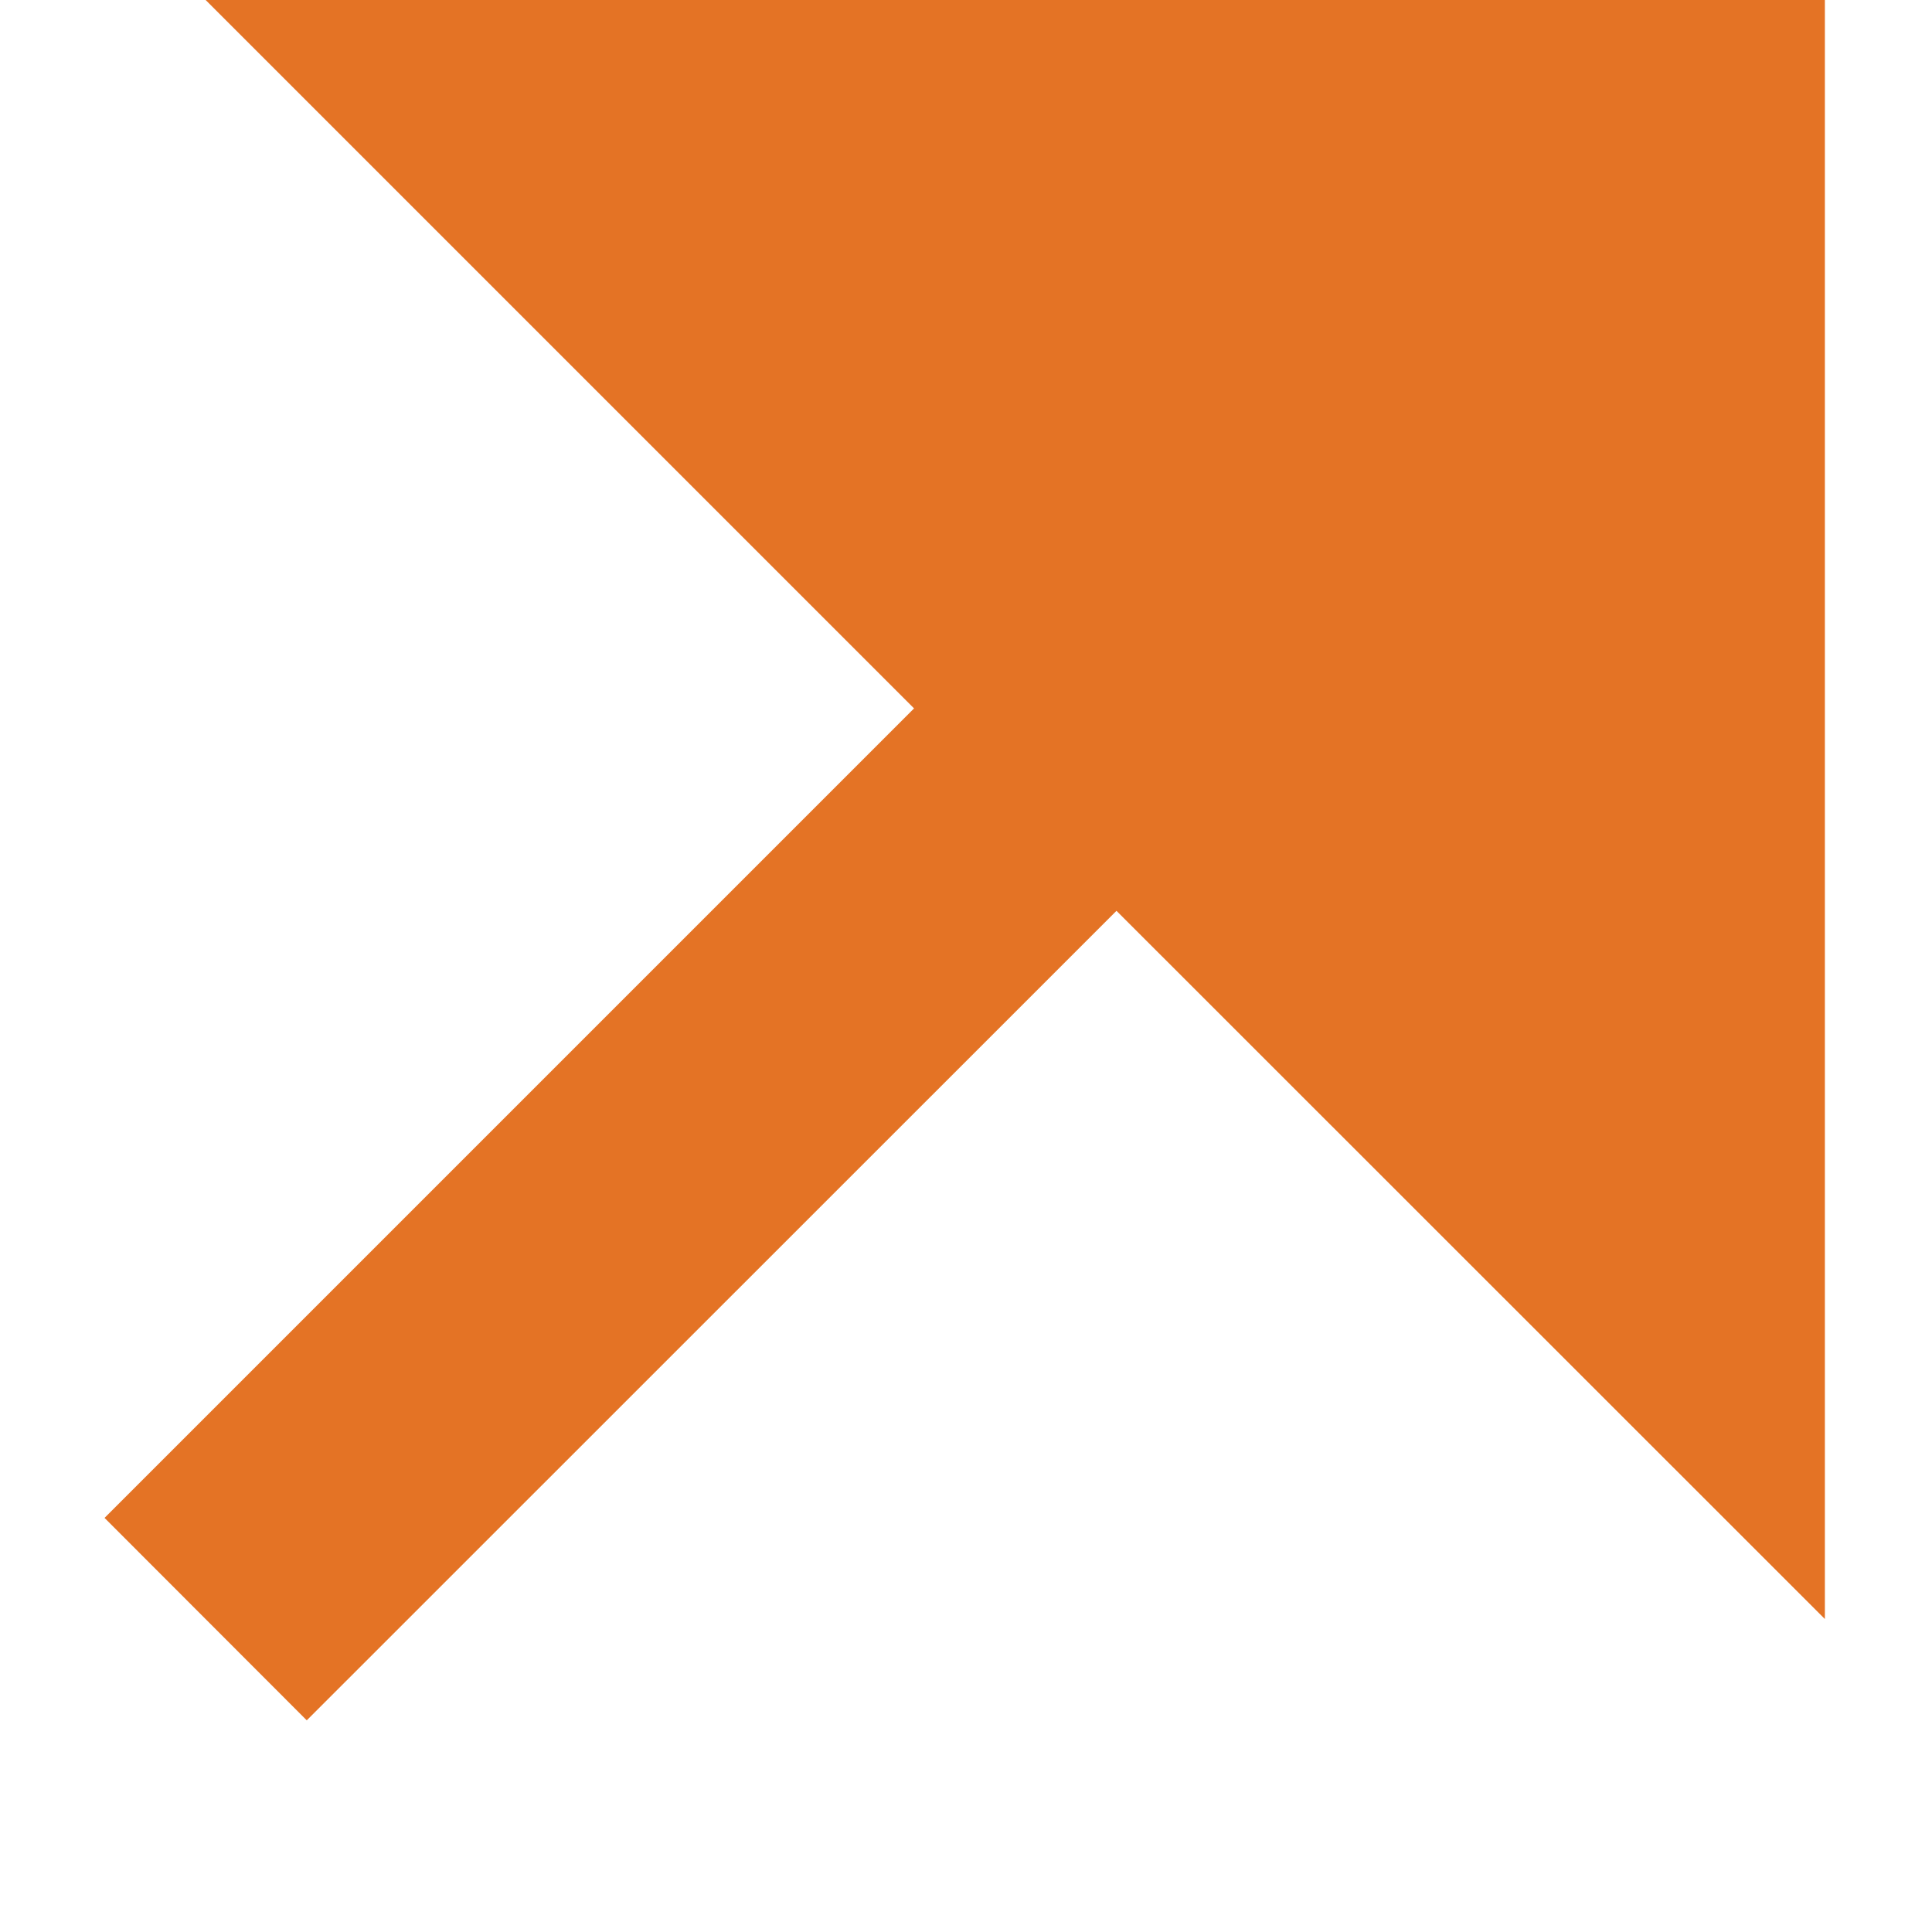
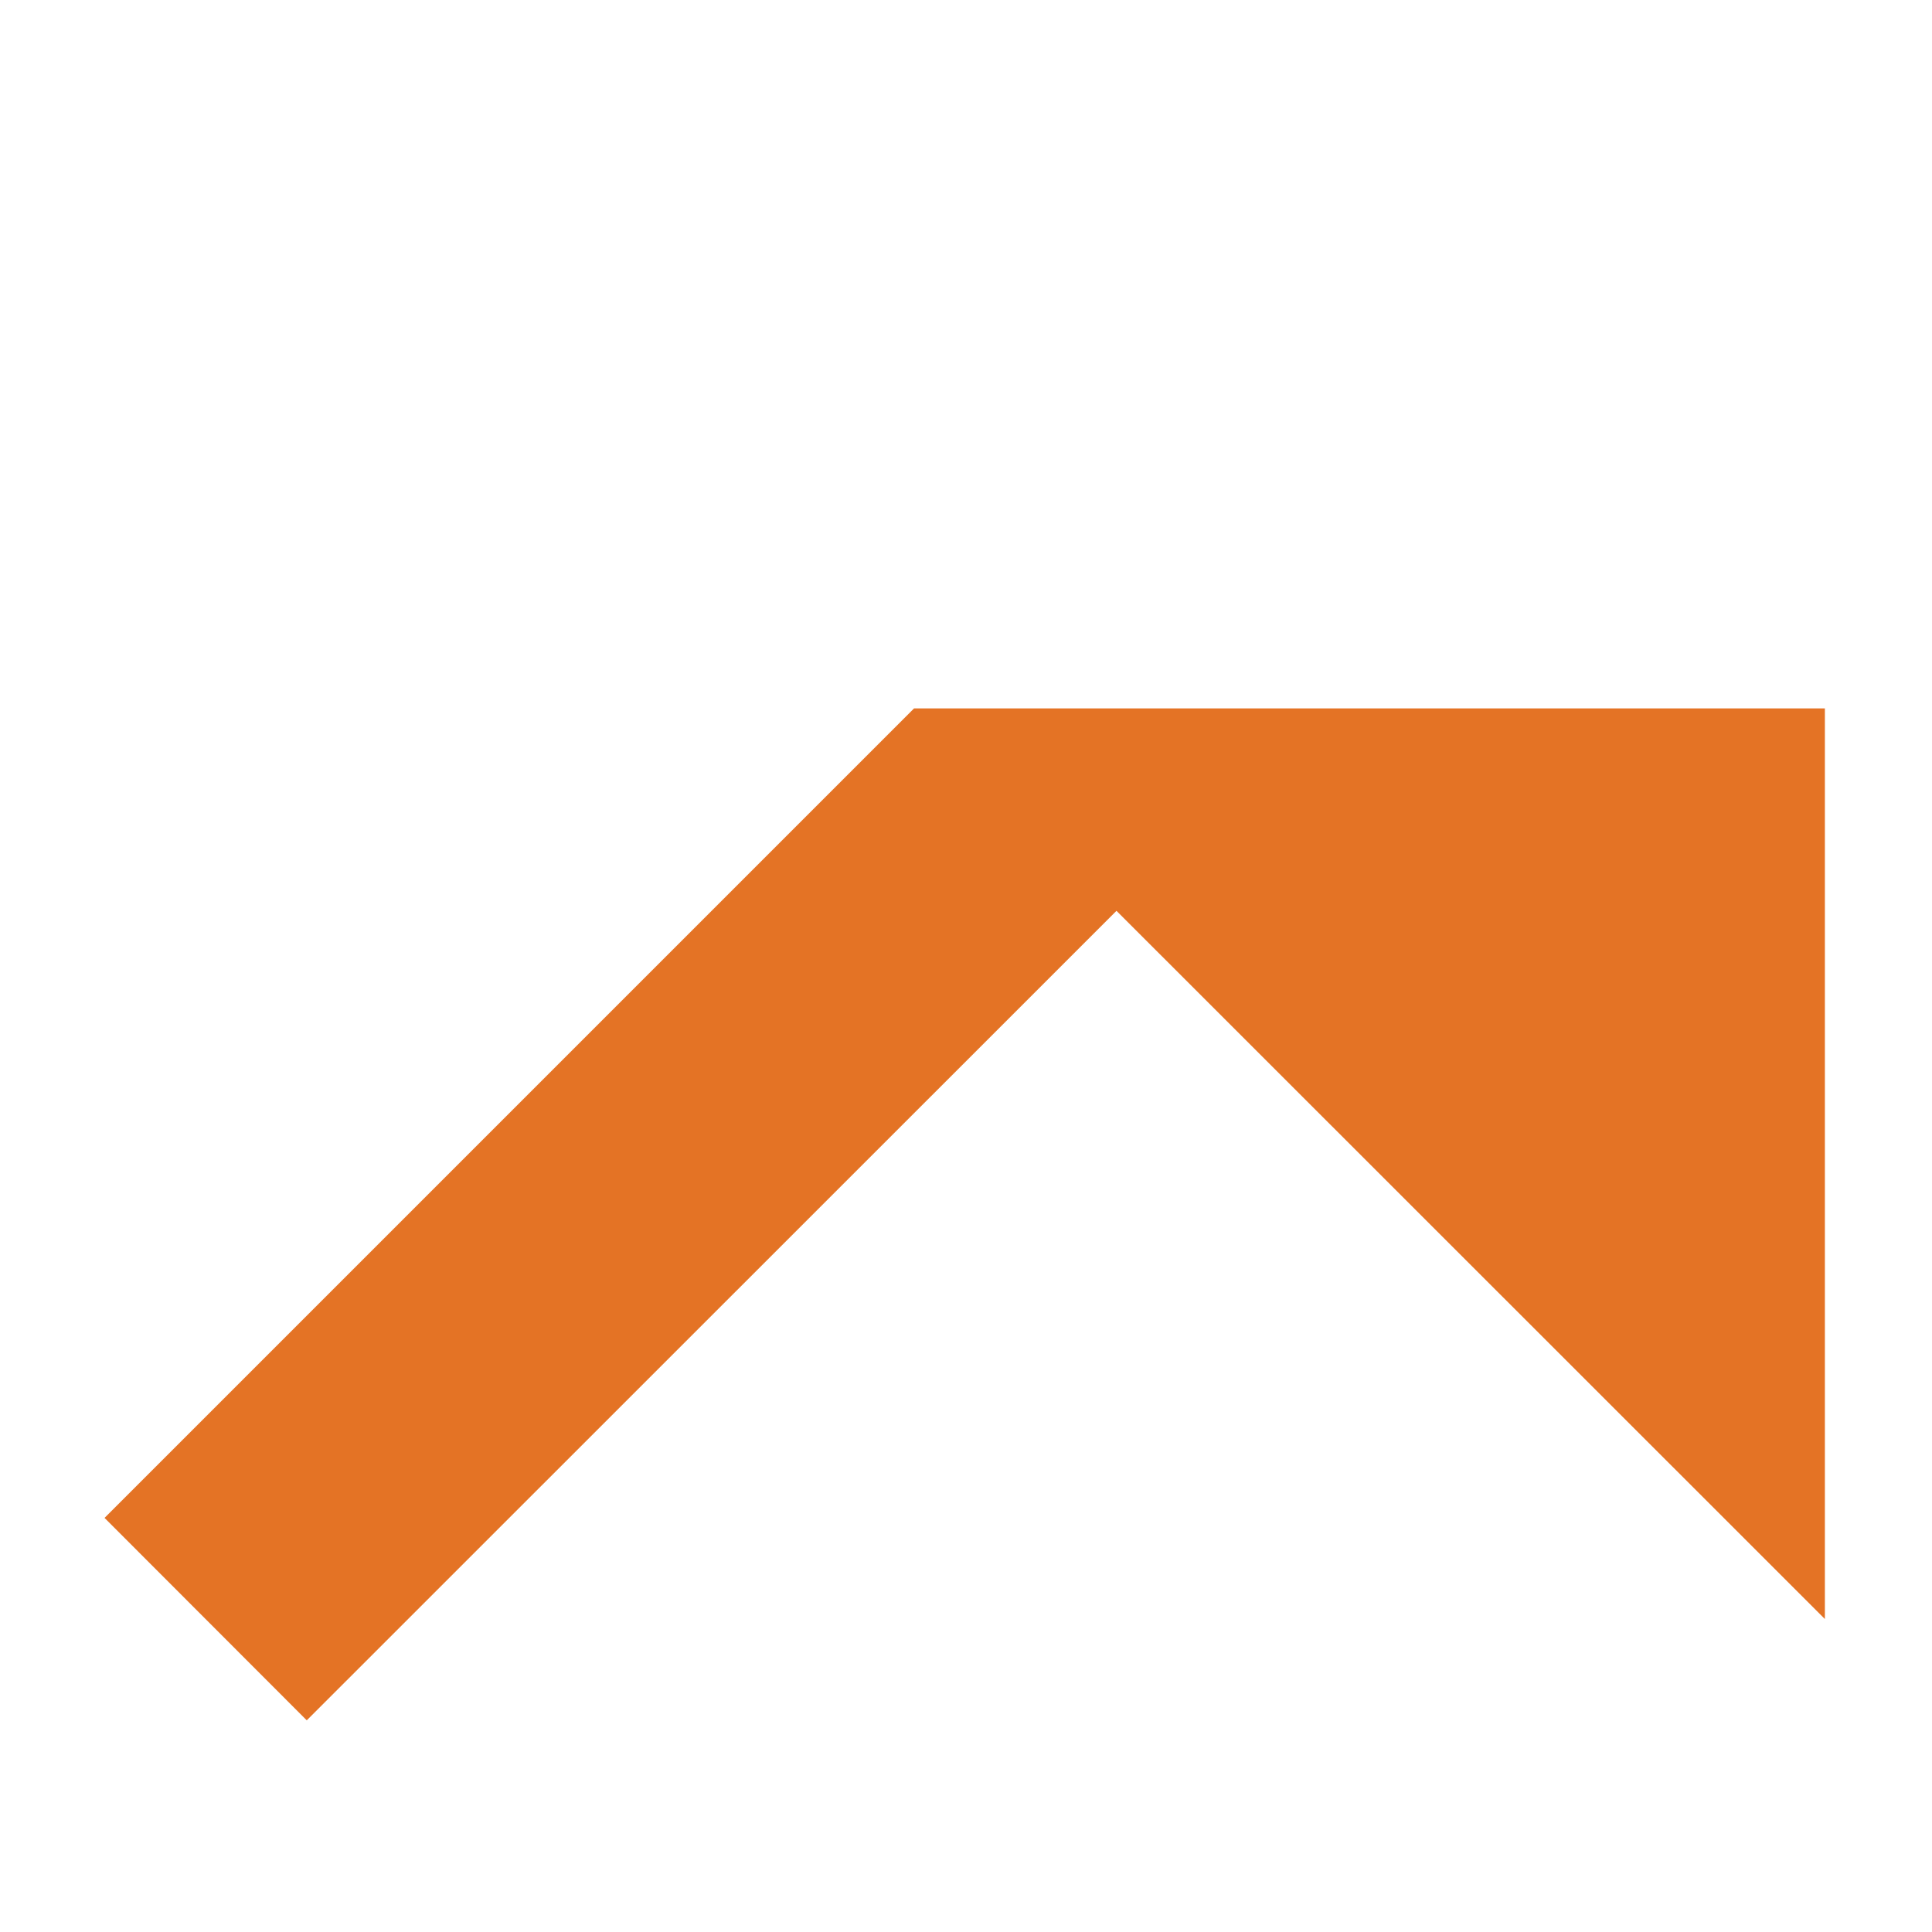
<svg xmlns="http://www.w3.org/2000/svg" width="9" height="9" viewBox="0 0 9 9" fill="none">
-   <path d="M5.201 4.243L1.429 8.014L0.487 7.071L4.258 3.3L0.958 0H8.501V7.542L5.201 4.243Z" fill="#E47325" />
+   <path d="M5.201 4.243L1.429 8.014L0.487 7.071L4.258 3.3H8.501V7.542L5.201 4.243Z" fill="#E47325" />
</svg>